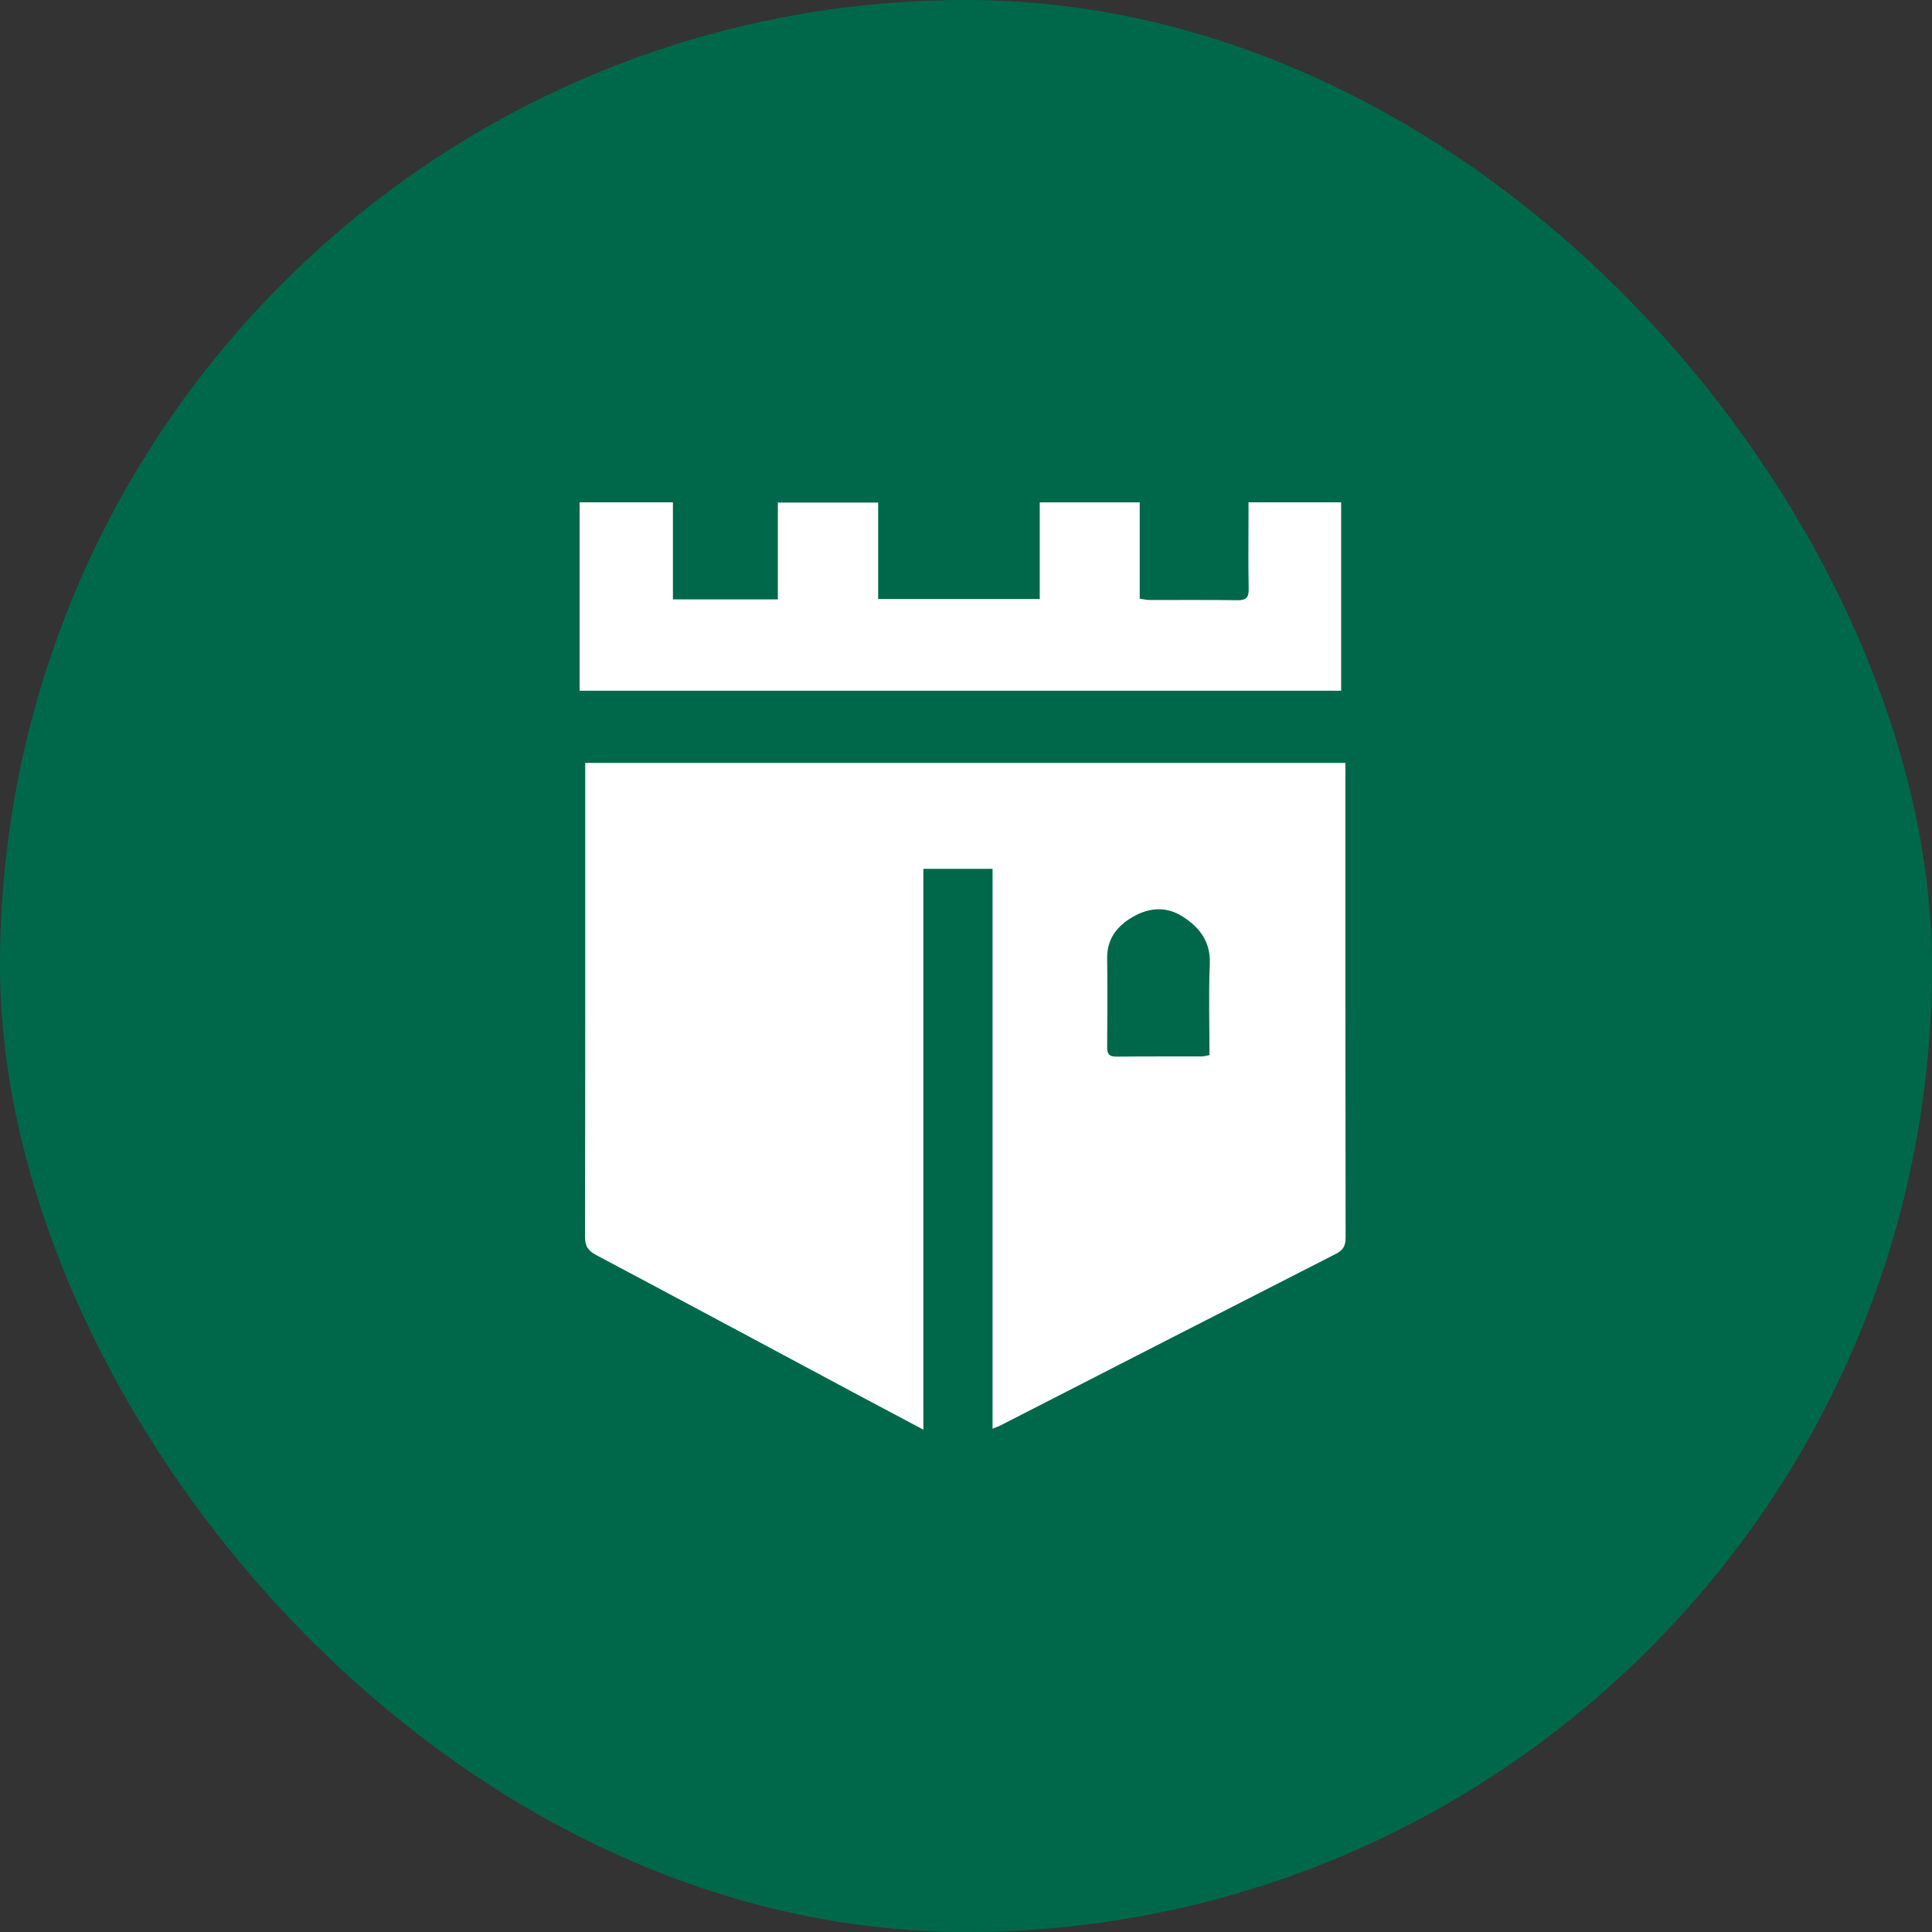
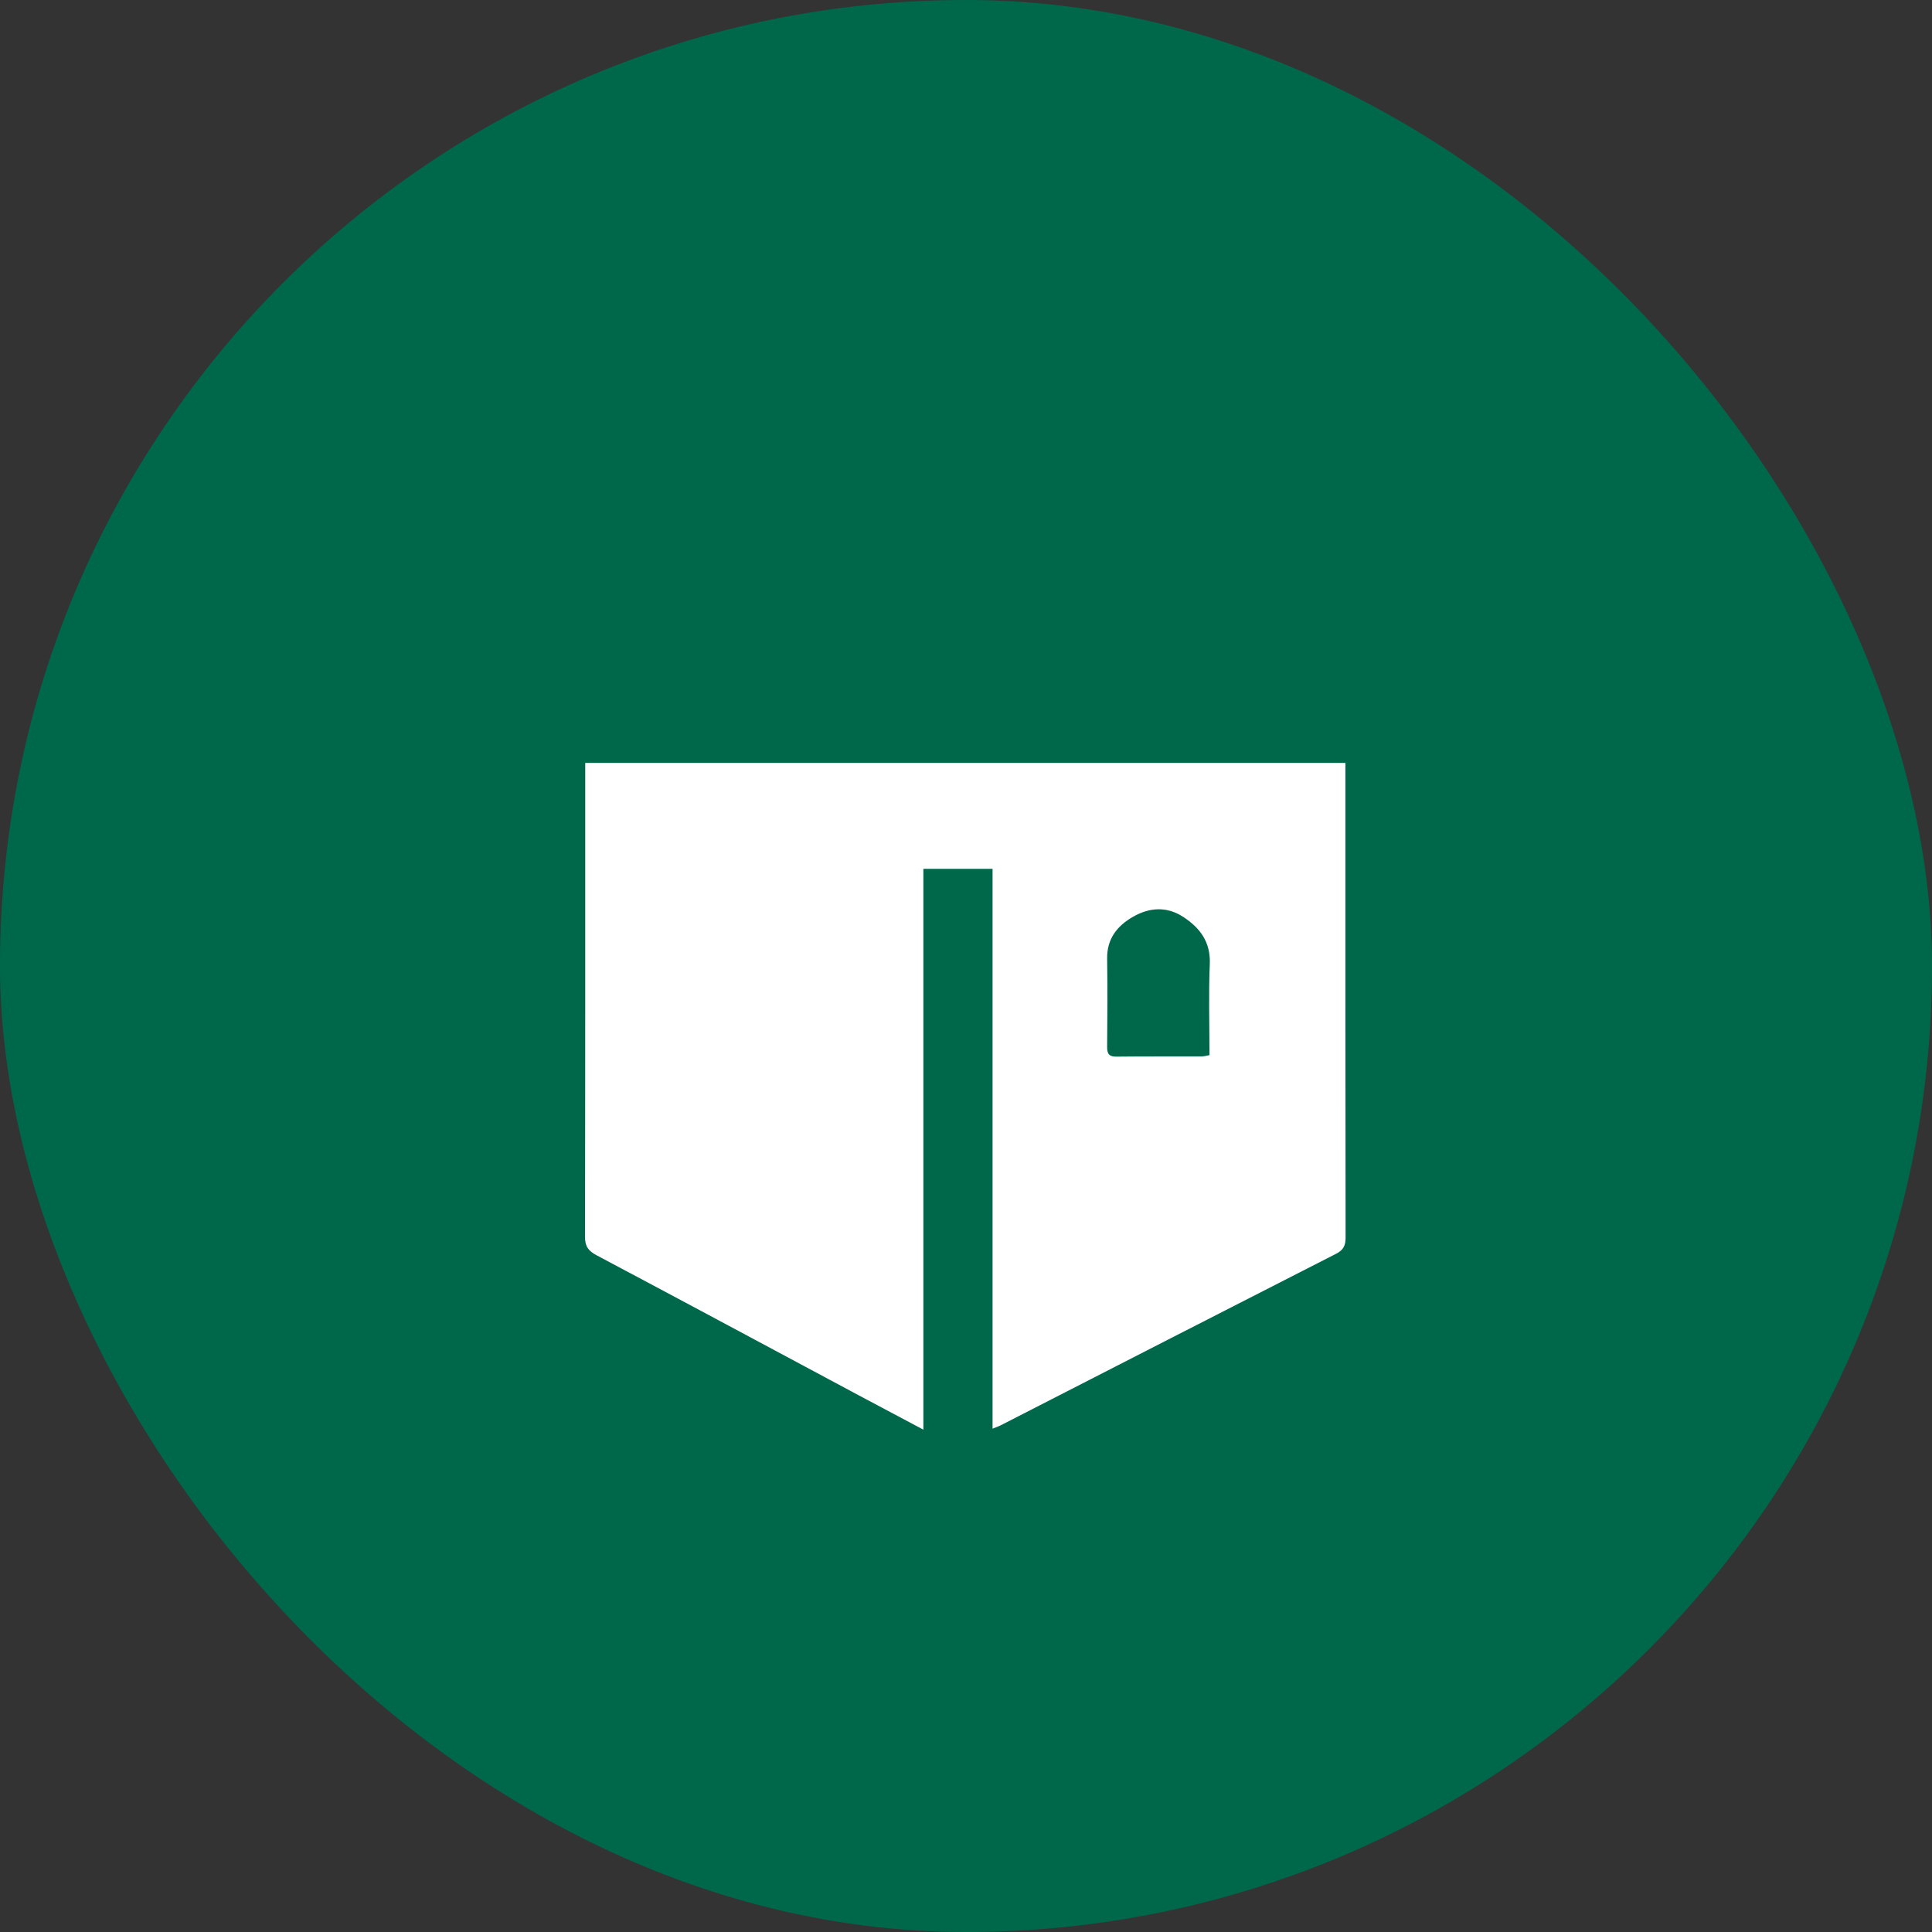
<svg xmlns="http://www.w3.org/2000/svg" width="250" height="250" viewBox="0 0 250 250" fill="none">
  <rect x="0" y="0" width="250" height="250" fill="#333333" stroke="none" />
  <rect width="250" height="250" rx="125" fill="#00684A" />
  <g clip-path="url(#clip0_178_17)">
    <path d="M128.436 184.871V112.425H119.484V184.997C116.533 183.429 113.808 181.992 111.095 180.54C99.8 174.497 88.514 168.434 77.196 162.431C76.141 161.872 75.696 161.286 75.699 160.047C75.739 140.157 75.728 120.269 75.728 100.379C75.728 99.865 75.728 99.349 75.728 98.721H174.096C174.096 99.306 174.096 99.819 174.096 100.33C174.096 120.266 174.088 140.203 174.119 160.142C174.119 161.178 173.838 161.754 172.88 162.242C158.411 169.613 143.961 177.027 129.508 184.427C129.227 184.57 128.923 184.67 128.436 184.871ZM156.506 136.534C156.506 132.551 156.383 128.641 156.546 124.744C156.667 121.881 155.264 120.048 153.093 118.637C150.973 117.261 148.736 117.41 146.6 118.637C144.543 119.822 143.23 121.491 143.264 124.041C143.316 127.853 143.301 131.667 143.264 135.479C143.255 136.403 143.542 136.738 144.486 136.727C148.154 136.686 151.825 136.712 155.497 136.701C155.809 136.701 156.122 136.6 156.512 136.532L156.506 136.534Z" fill="white" />
-     <path d="M173.543 89.379H75V65H87.075V77.557H100.655V65.031H113.634V77.511H134.543V65.006H147.478V77.482C148.023 77.548 148.424 77.64 148.829 77.64C152.597 77.651 156.366 77.608 160.132 77.669C161.274 77.686 161.601 77.301 161.578 76.192C161.514 72.996 161.558 69.801 161.558 66.606C161.558 66.096 161.558 65.585 161.558 65H173.543V89.379Z" fill="white" />
  </g>
  <defs>
    <clipPath id="clip0_178_17">
      <rect width="99.111" height="120" fill="white" transform="translate(75 65)" />
    </clipPath>
  </defs>
</svg>